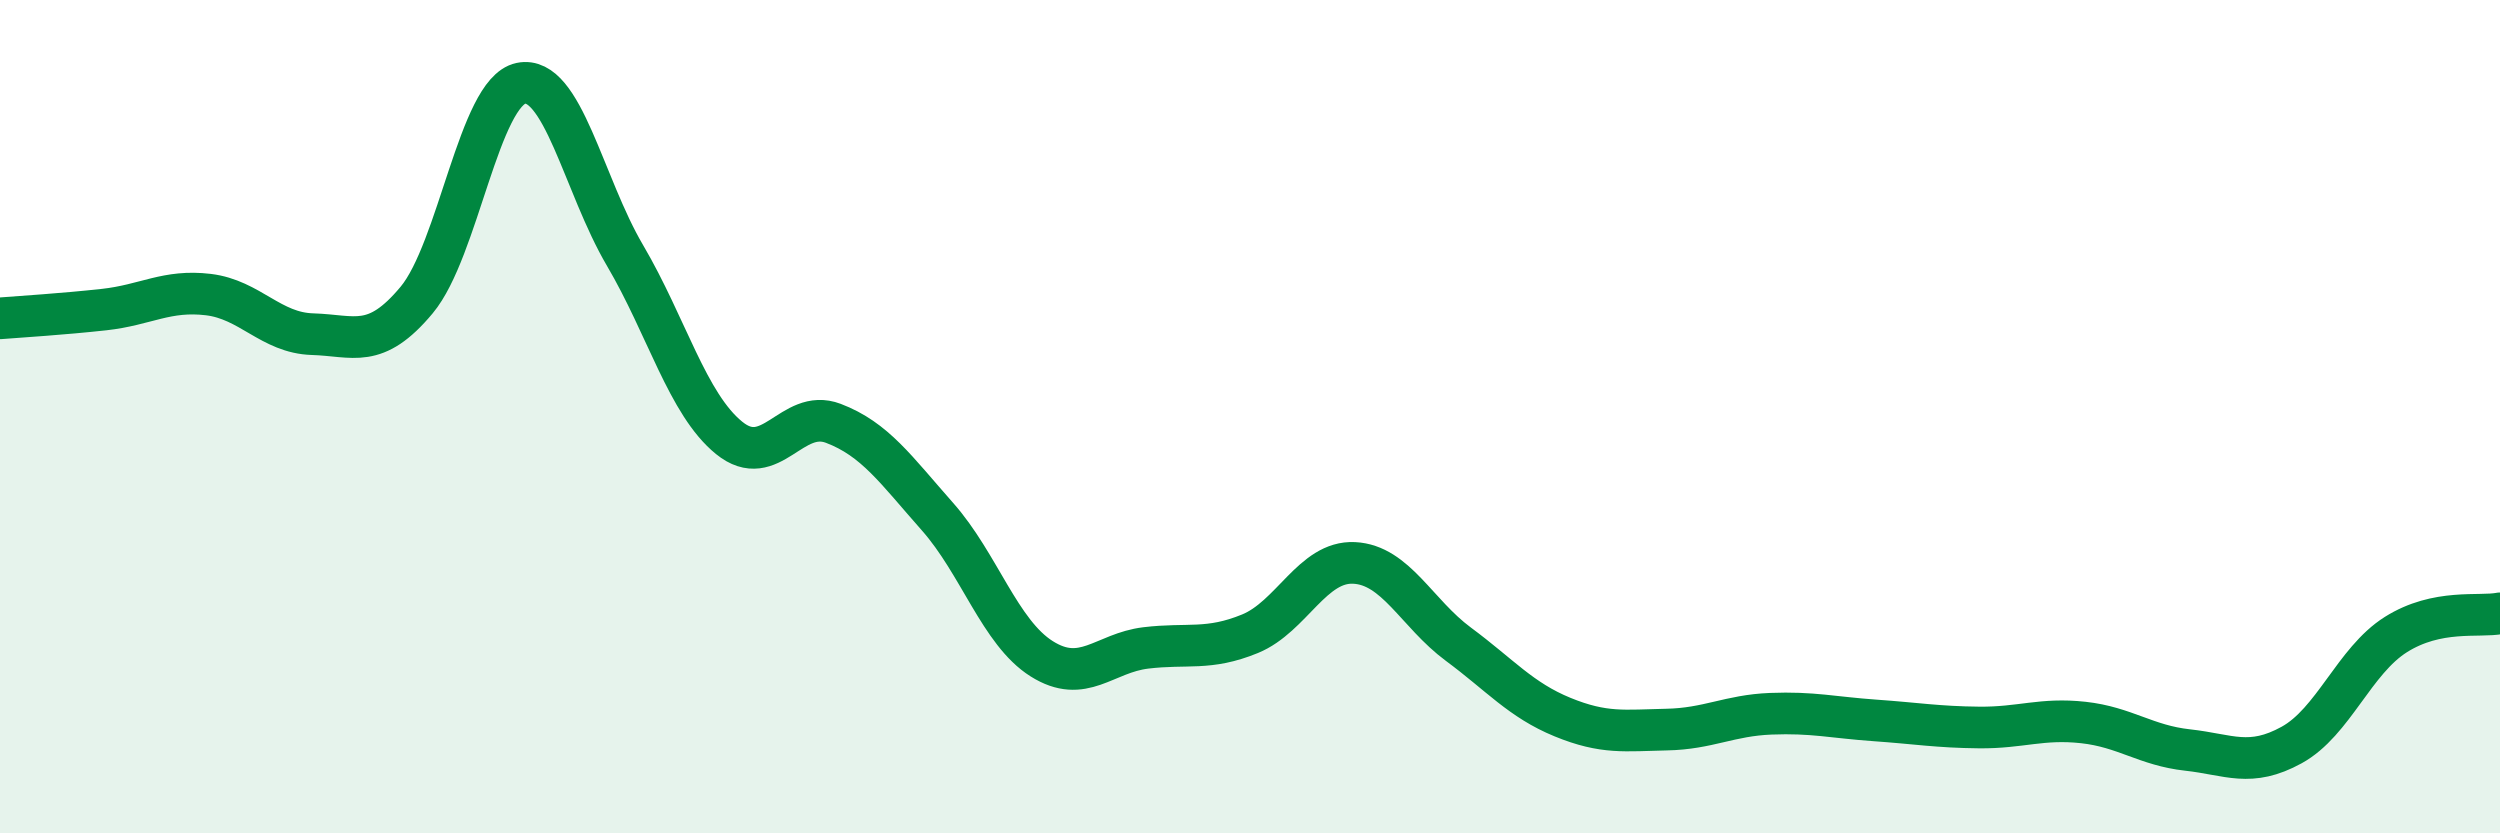
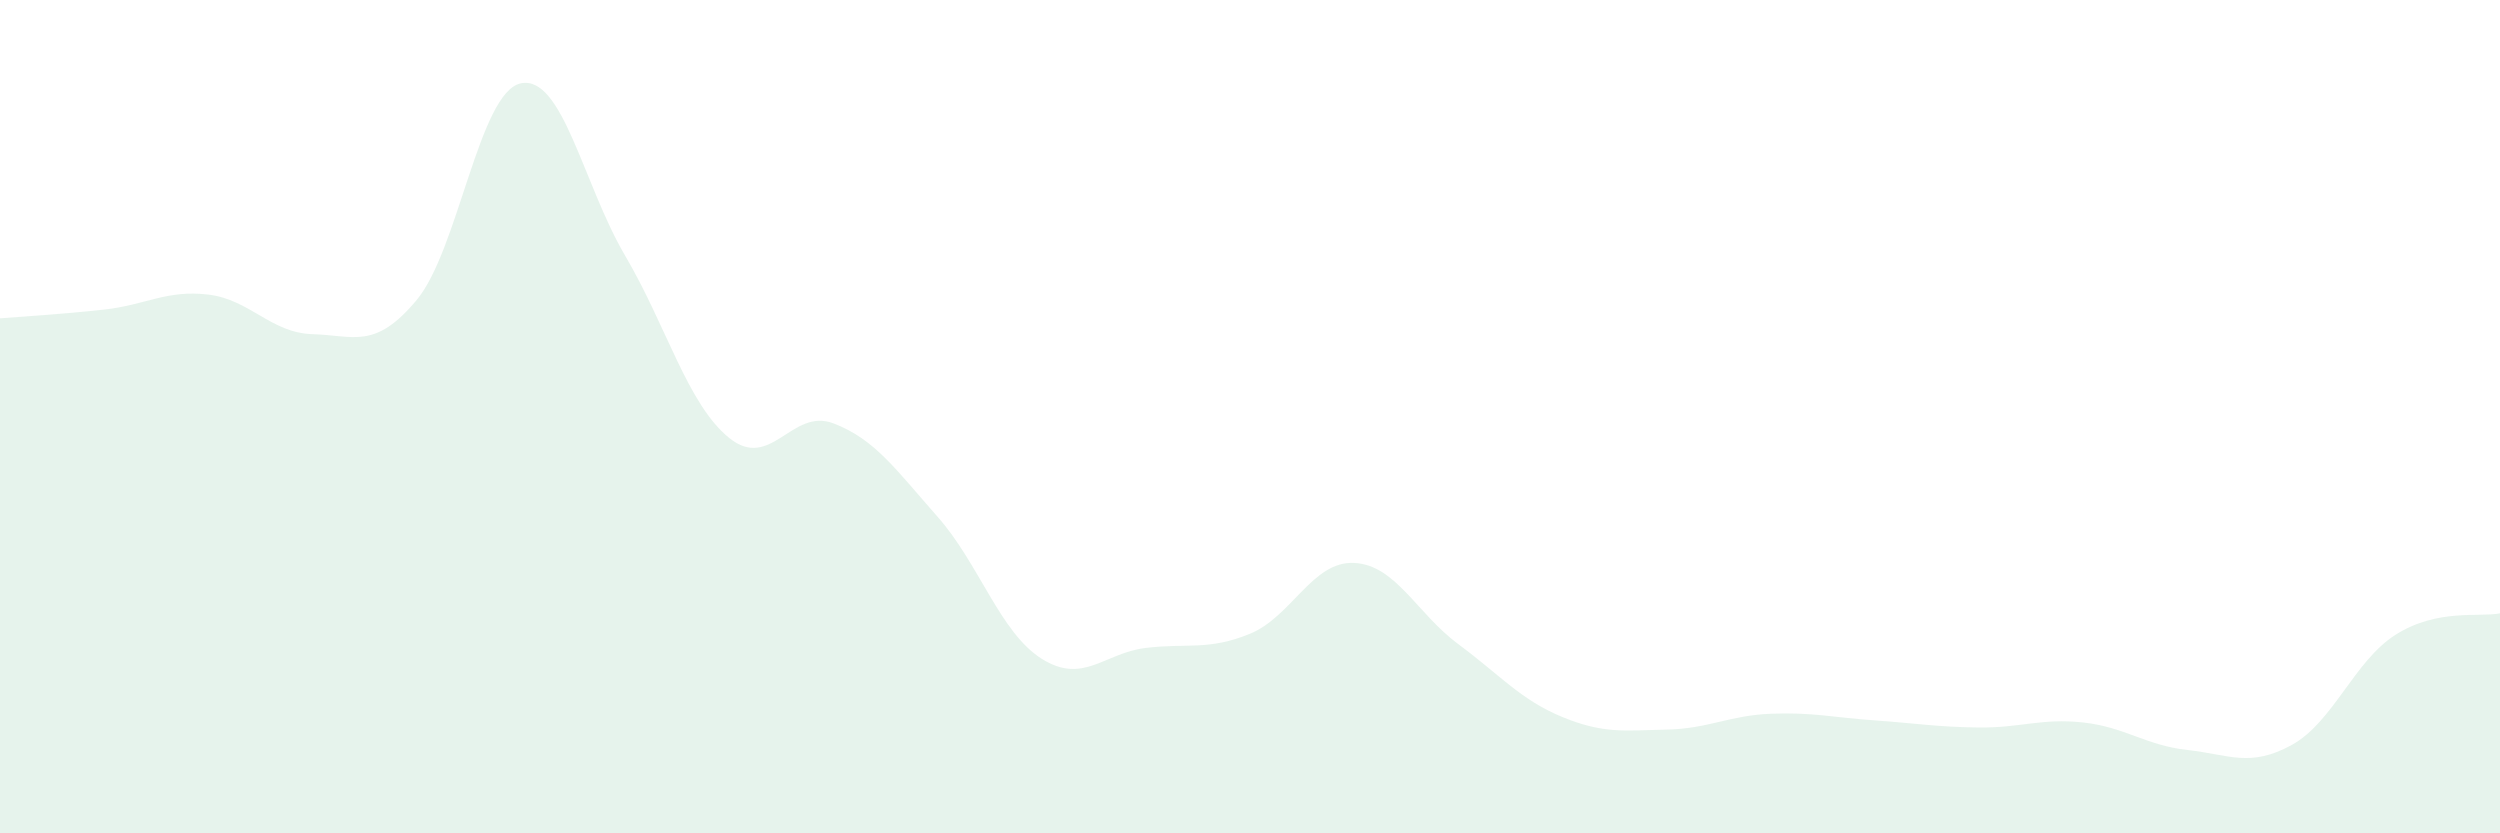
<svg xmlns="http://www.w3.org/2000/svg" width="60" height="20" viewBox="0 0 60 20">
  <path d="M 0,7.64 C 0.5,7.6 1.5,7.54 2.5,7.43 C 3.5,7.32 4,6.95 5,7.07 C 6,7.19 6.5,7.99 7.5,8.02 C 8.5,8.05 9,8.4 10,7.2 C 11,6 11.5,2.21 12.5,2 C 13.5,1.79 14,4.43 15,6.13 C 16,7.83 16.5,9.7 17.5,10.51 C 18.5,11.32 19,9.78 20,10.16 C 21,10.54 21.5,11.27 22.5,12.4 C 23.5,13.53 24,15.18 25,15.81 C 26,16.44 26.5,15.67 27.5,15.55 C 28.5,15.43 29,15.62 30,15.21 C 31,14.8 31.5,13.46 32.5,13.51 C 33.5,13.56 34,14.72 35,15.46 C 36,16.2 36.5,16.8 37.5,17.21 C 38.5,17.62 39,17.53 40,17.51 C 41,17.49 41.5,17.17 42.5,17.13 C 43.5,17.09 44,17.22 45,17.29 C 46,17.36 46.5,17.45 47.5,17.46 C 48.5,17.47 49,17.23 50,17.34 C 51,17.45 51.5,17.89 52.5,18 C 53.5,18.11 54,18.43 55,17.88 C 56,17.33 56.5,15.86 57.5,15.23 C 58.5,14.6 59.5,14.82 60,14.72L60 20L0 20Z" fill="#008740" opacity="0.1" stroke-linecap="round" stroke-linejoin="round" />
-   <path d="M 0,7.64 C 0.5,7.6 1.5,7.54 2.5,7.43 C 3.5,7.32 4,6.95 5,7.07 C 6,7.19 6.5,7.99 7.5,8.02 C 8.5,8.05 9,8.4 10,7.2 C 11,6 11.5,2.21 12.5,2 C 13.5,1.79 14,4.43 15,6.13 C 16,7.83 16.5,9.7 17.5,10.51 C 18.5,11.32 19,9.78 20,10.16 C 21,10.54 21.5,11.27 22.5,12.4 C 23.5,13.53 24,15.18 25,15.81 C 26,16.44 26.5,15.67 27.5,15.55 C 28.5,15.43 29,15.62 30,15.21 C 31,14.8 31.5,13.46 32.5,13.51 C 33.5,13.56 34,14.72 35,15.46 C 36,16.2 36.5,16.8 37.5,17.21 C 38.5,17.62 39,17.53 40,17.51 C 41,17.49 41.5,17.17 42.5,17.13 C 43.5,17.09 44,17.22 45,17.29 C 46,17.36 46.5,17.45 47.5,17.46 C 48.5,17.47 49,17.23 50,17.34 C 51,17.45 51.5,17.89 52.5,18 C 53.5,18.11 54,18.43 55,17.88 C 56,17.33 56.5,15.86 57.5,15.23 C 58.5,14.6 59.5,14.82 60,14.72" stroke="#008740" stroke-width="1" fill="none" stroke-linecap="round" stroke-linejoin="round" />
</svg>